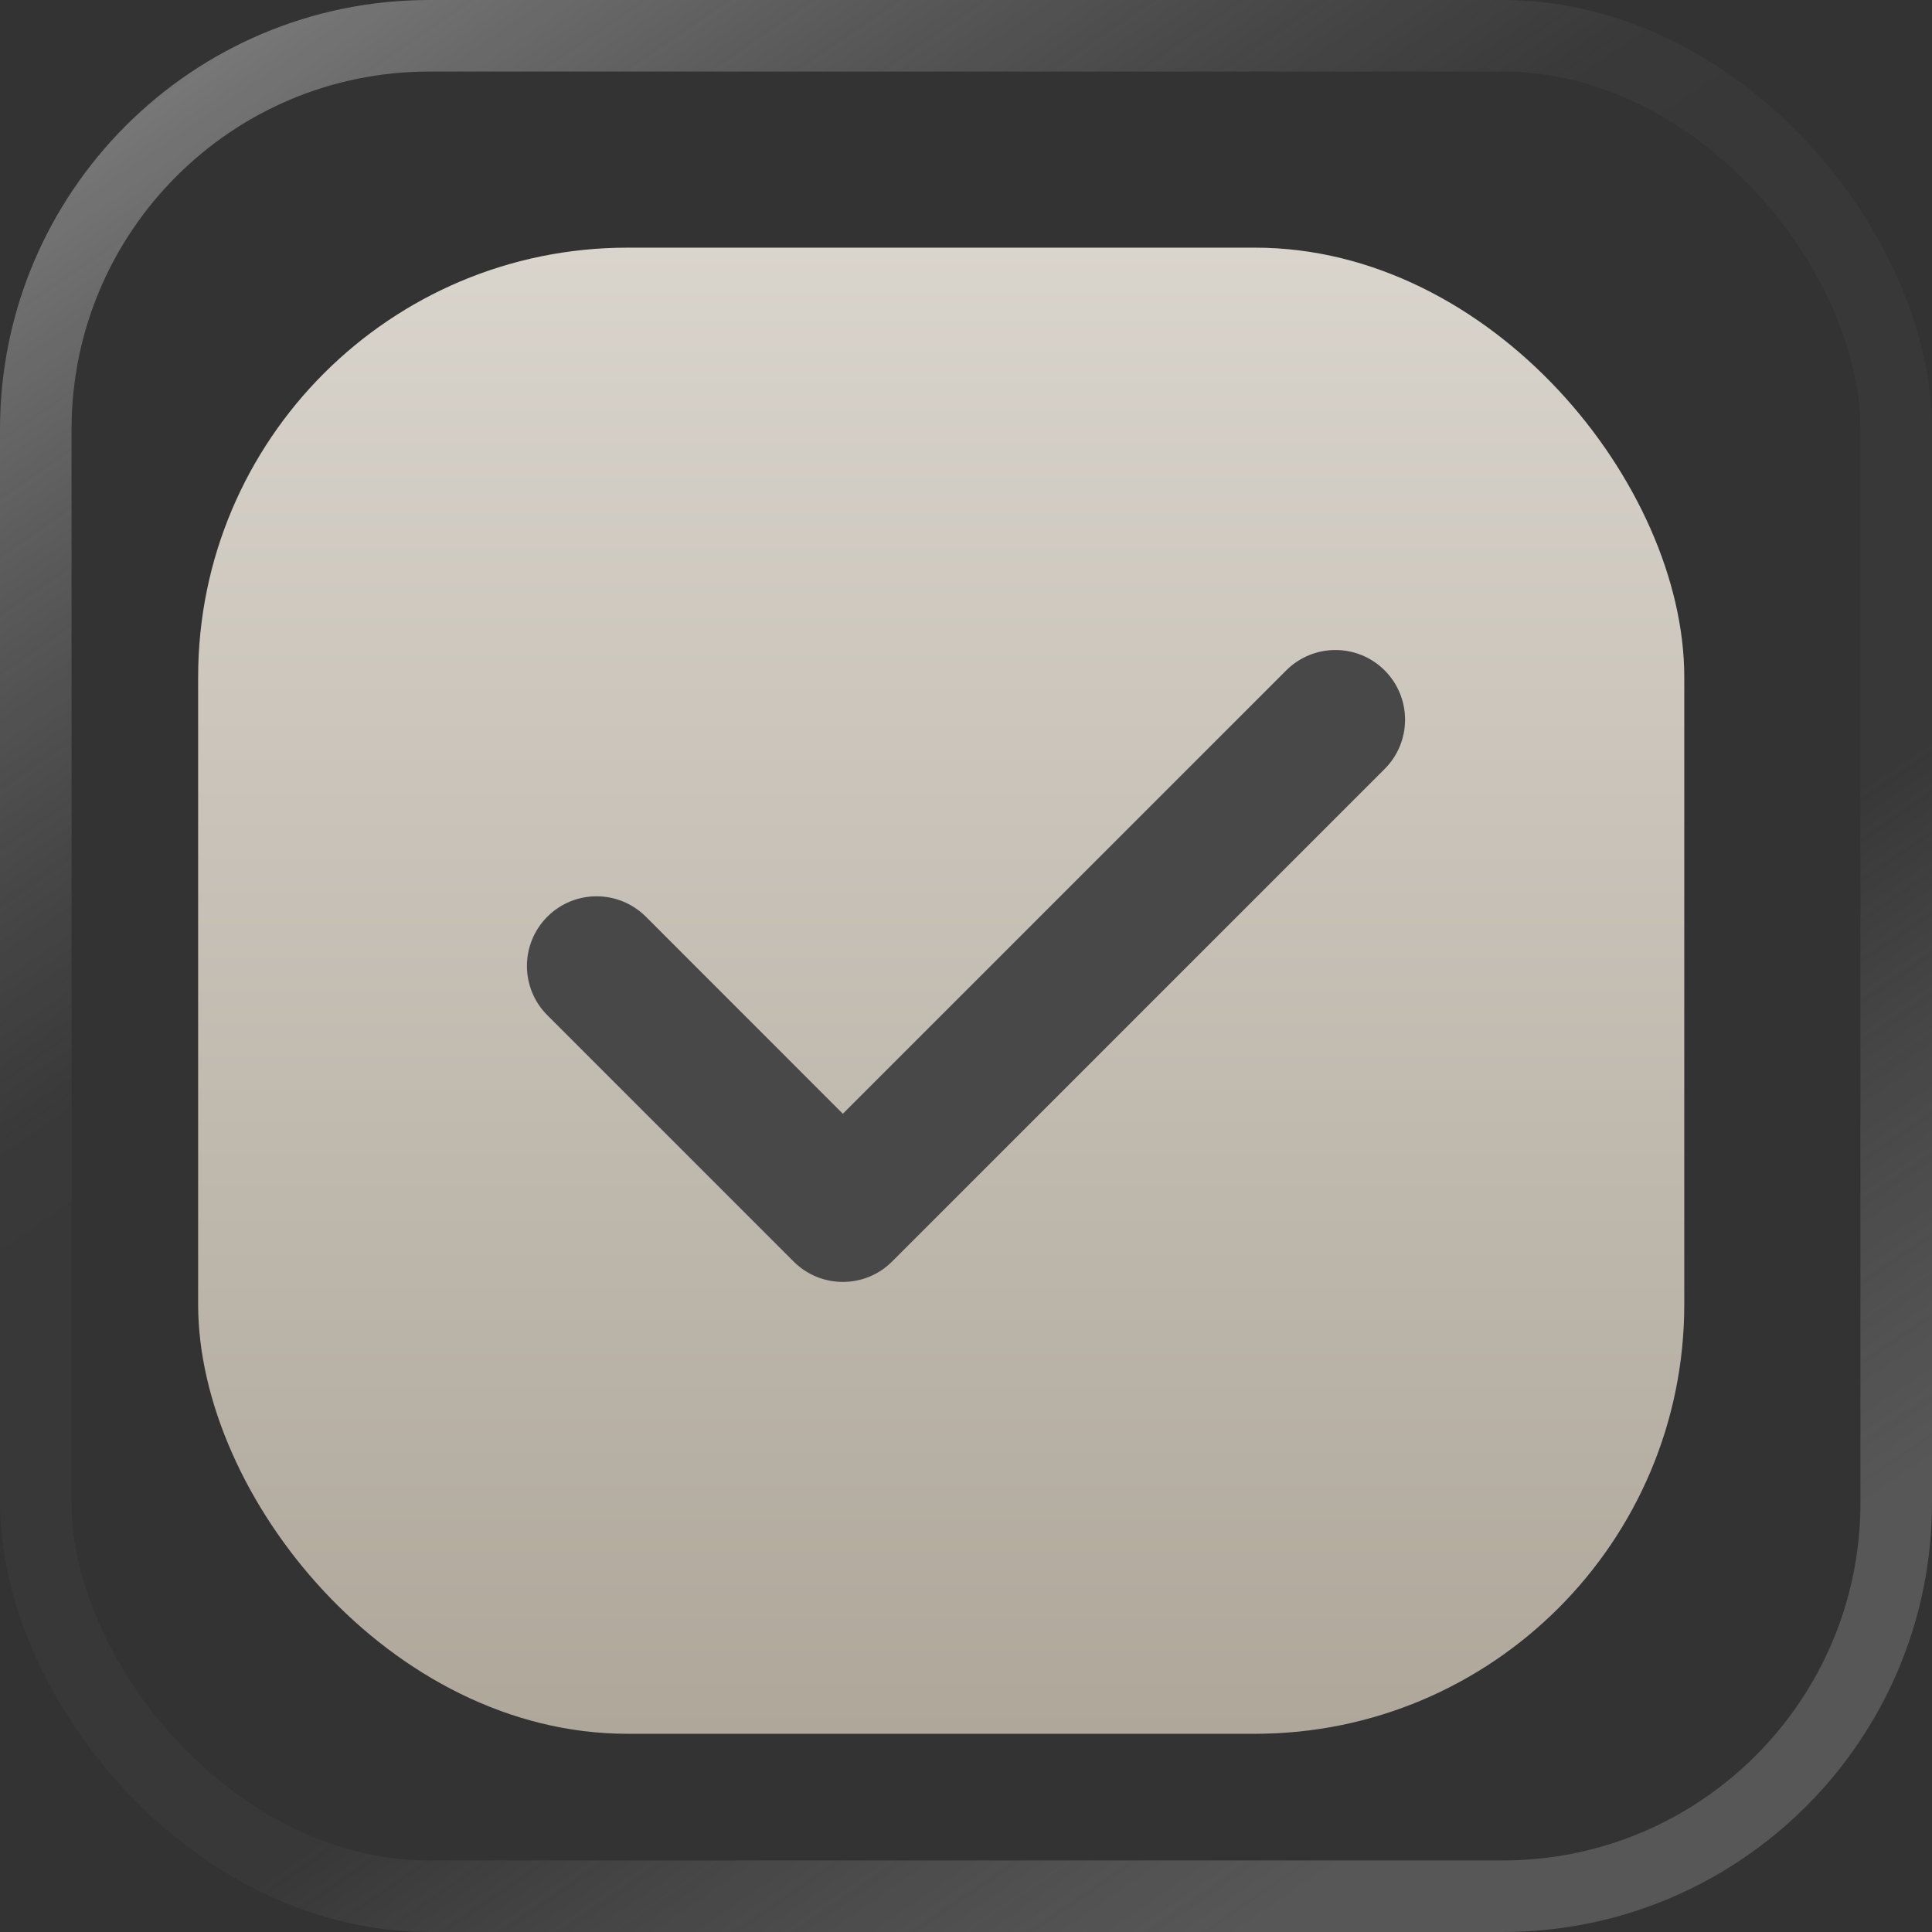
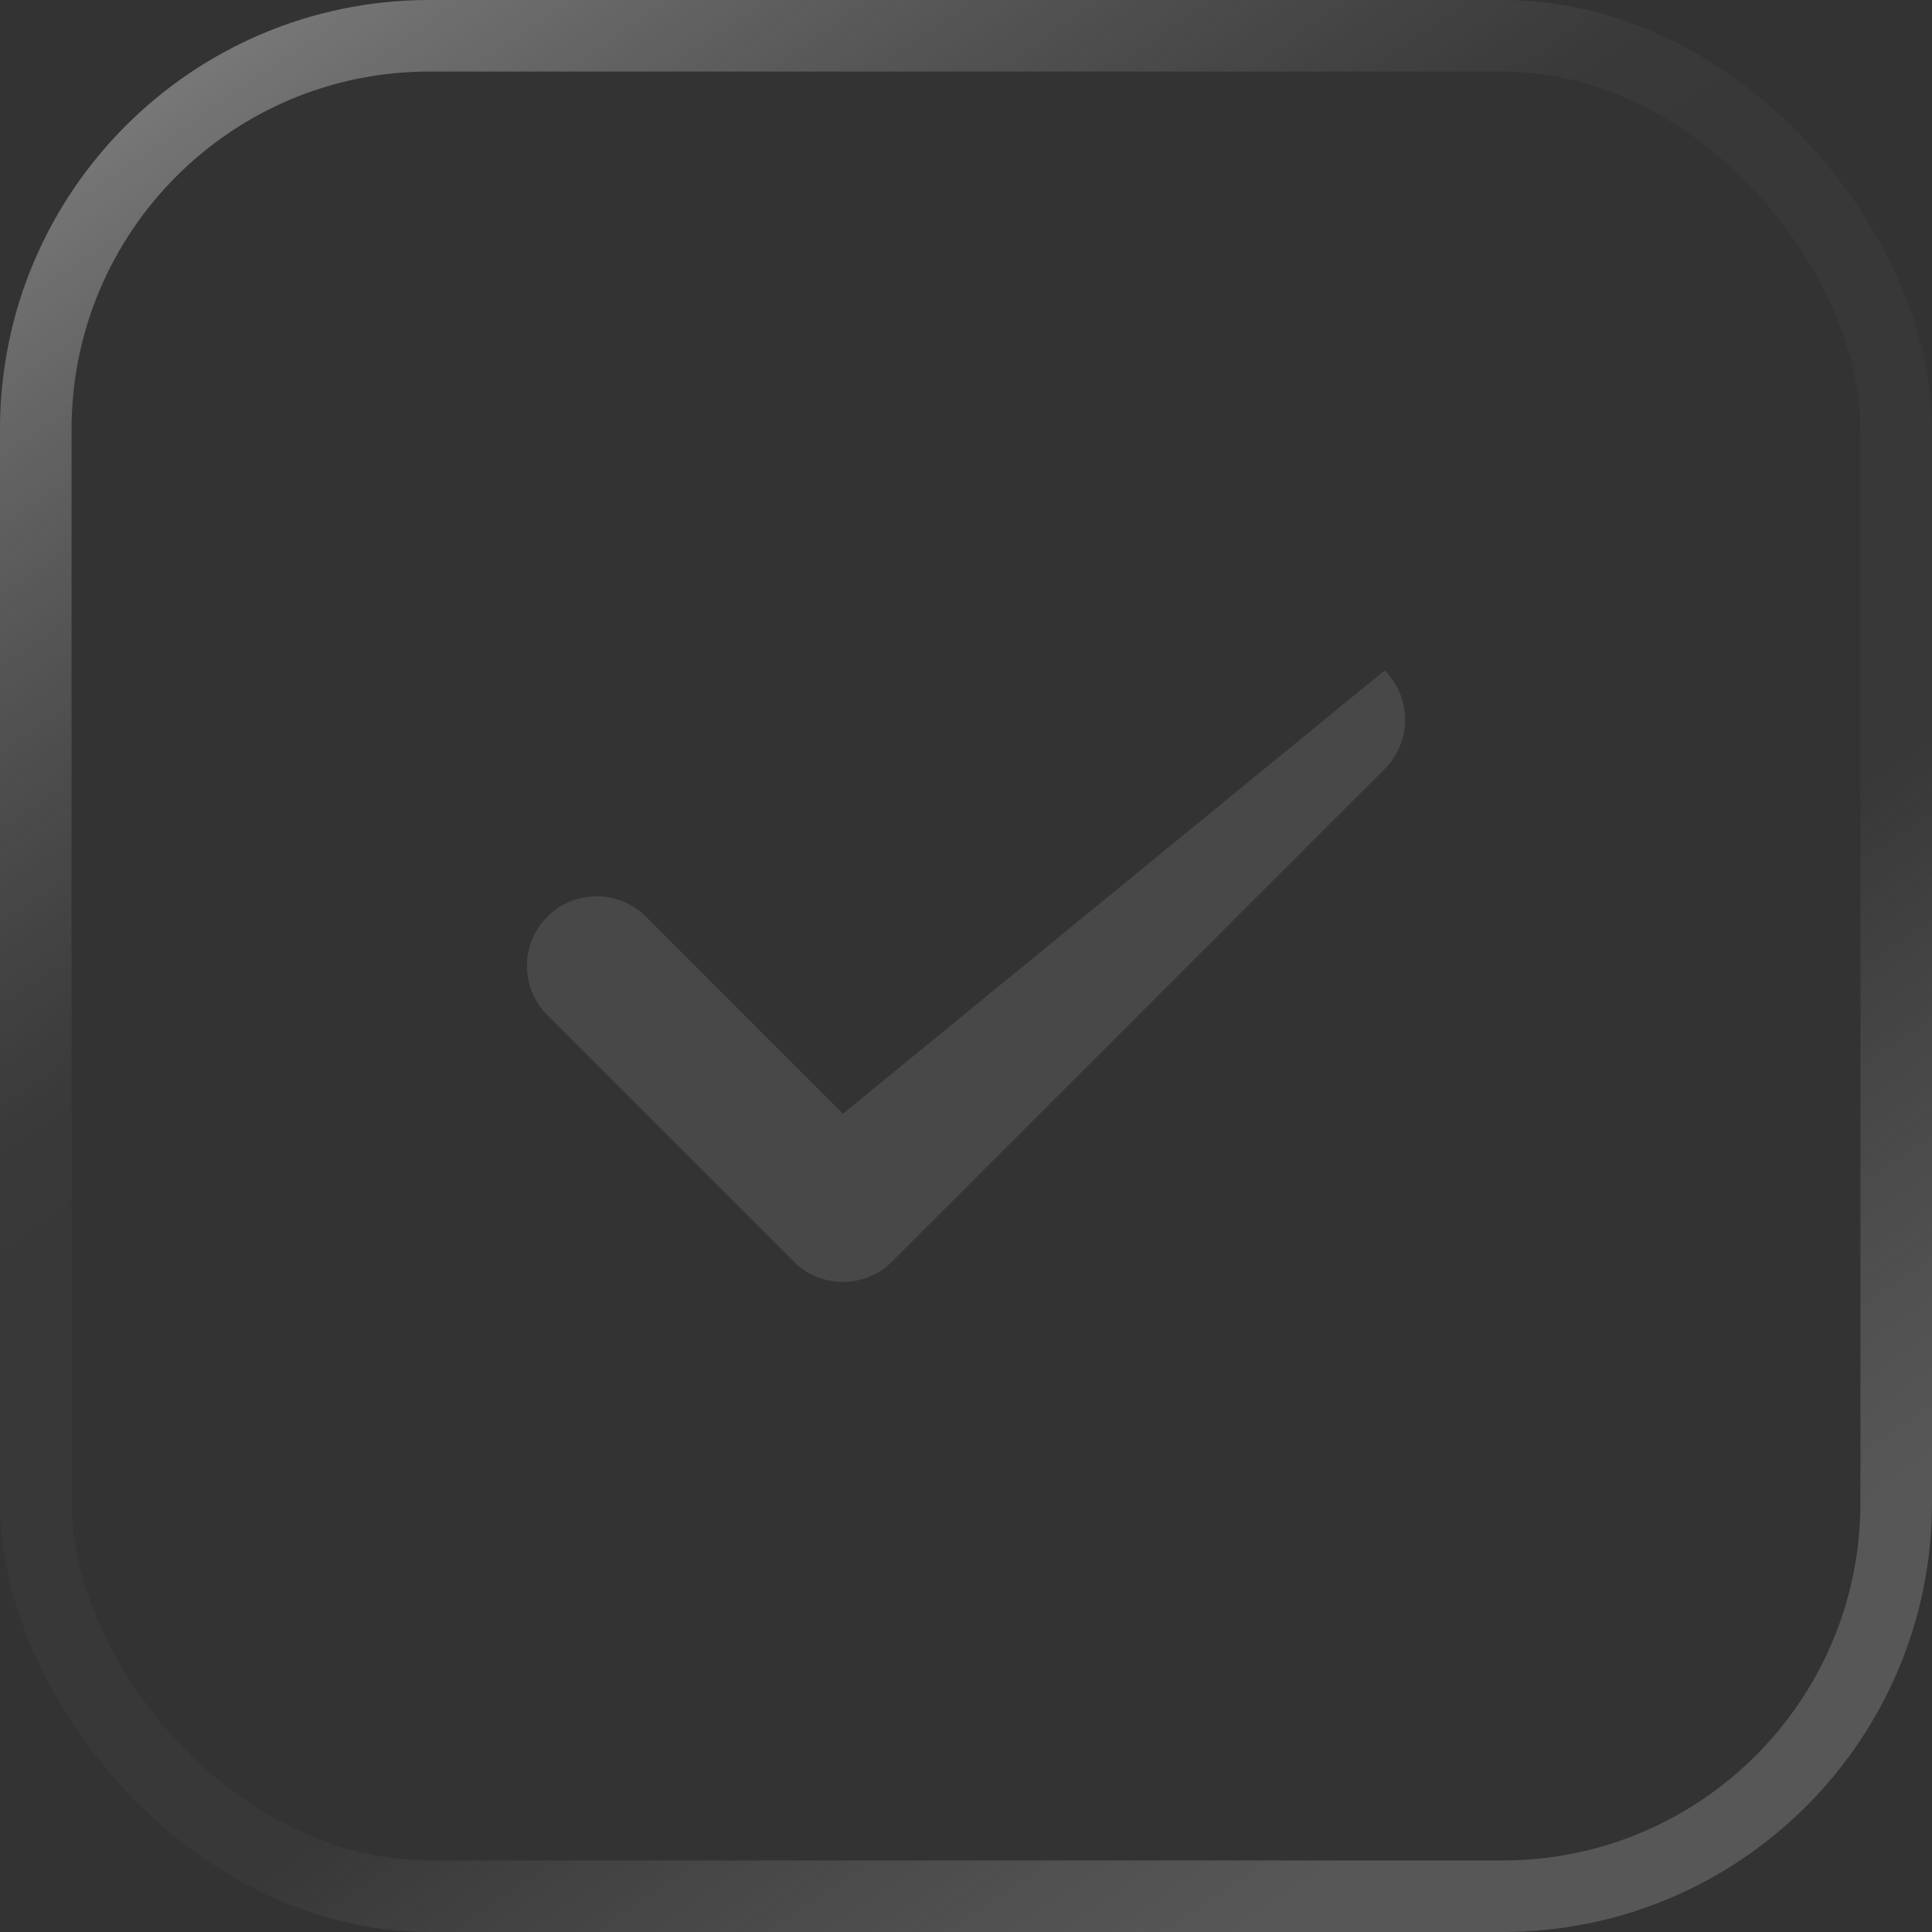
<svg xmlns="http://www.w3.org/2000/svg" width="27" height="27" viewBox="0 0 27 27" fill="none">
  <rect x="0" y="0" width="27" height="27" fill="#333333" stroke="none" />
-   <rect x="2.769" y="3.461" width="20.769" height="20.769" rx="6" fill="url(#paint0_linear_897_2813)" />
  <rect x="0.5" y="0.5" width="26" height="26" rx="5.5" stroke="url(#paint1_linear_897_2813)" stroke-opacity="0.4" />
  <g clip-path="url(#clip0_897_2813)">
-     <path d="M19.351 9.369C18.971 8.989 18.355 8.989 17.975 9.369L11.779 15.565L9.026 12.811C8.645 12.431 8.029 12.431 7.649 12.811C7.269 13.192 7.269 13.808 7.649 14.188L11.091 17.63C11.281 17.82 11.53 17.915 11.779 17.915C12.028 17.915 12.277 17.82 12.467 17.63L19.351 10.746C19.731 10.366 19.731 9.75 19.351 9.369Z" fill="#484848" />
+     <path d="M19.351 9.369L11.779 15.565L9.026 12.811C8.645 12.431 8.029 12.431 7.649 12.811C7.269 13.192 7.269 13.808 7.649 14.188L11.091 17.63C11.281 17.82 11.53 17.915 11.779 17.915C12.028 17.915 12.277 17.82 12.467 17.63L19.351 10.746C19.731 10.366 19.731 9.75 19.351 9.369Z" fill="#484848" />
  </g>
  <defs>
    <linearGradient id="paint0_linear_897_2813" x1="13.154" y1="3.461" x2="13.154" y2="24.23" gradientUnits="userSpaceOnUse">
      <stop stop-color="#D9D4CC" />
      <stop offset="1" stop-color="#AFA79A" />
    </linearGradient>
    <linearGradient id="paint1_linear_897_2813" x1="2.17259e-07" y1="1.35" x2="17.55" y2="27" gradientUnits="userSpaceOnUse">
      <stop stop-color="#F3F3F3" />
      <stop offset="0.398" stop-color="#BEBEBE" stop-opacity="0.1" />
      <stop offset="0.726" stop-color="#A3A3A3" stop-opacity="0.1" />
      <stop offset="1" stop-color="#8D8D8D" />
    </linearGradient>
    <clipPath id="clip0_897_2813">
      <rect width="12.273" height="12.273" fill="white" transform="translate(7.364 7.363)" />
    </clipPath>
  </defs>
</svg>